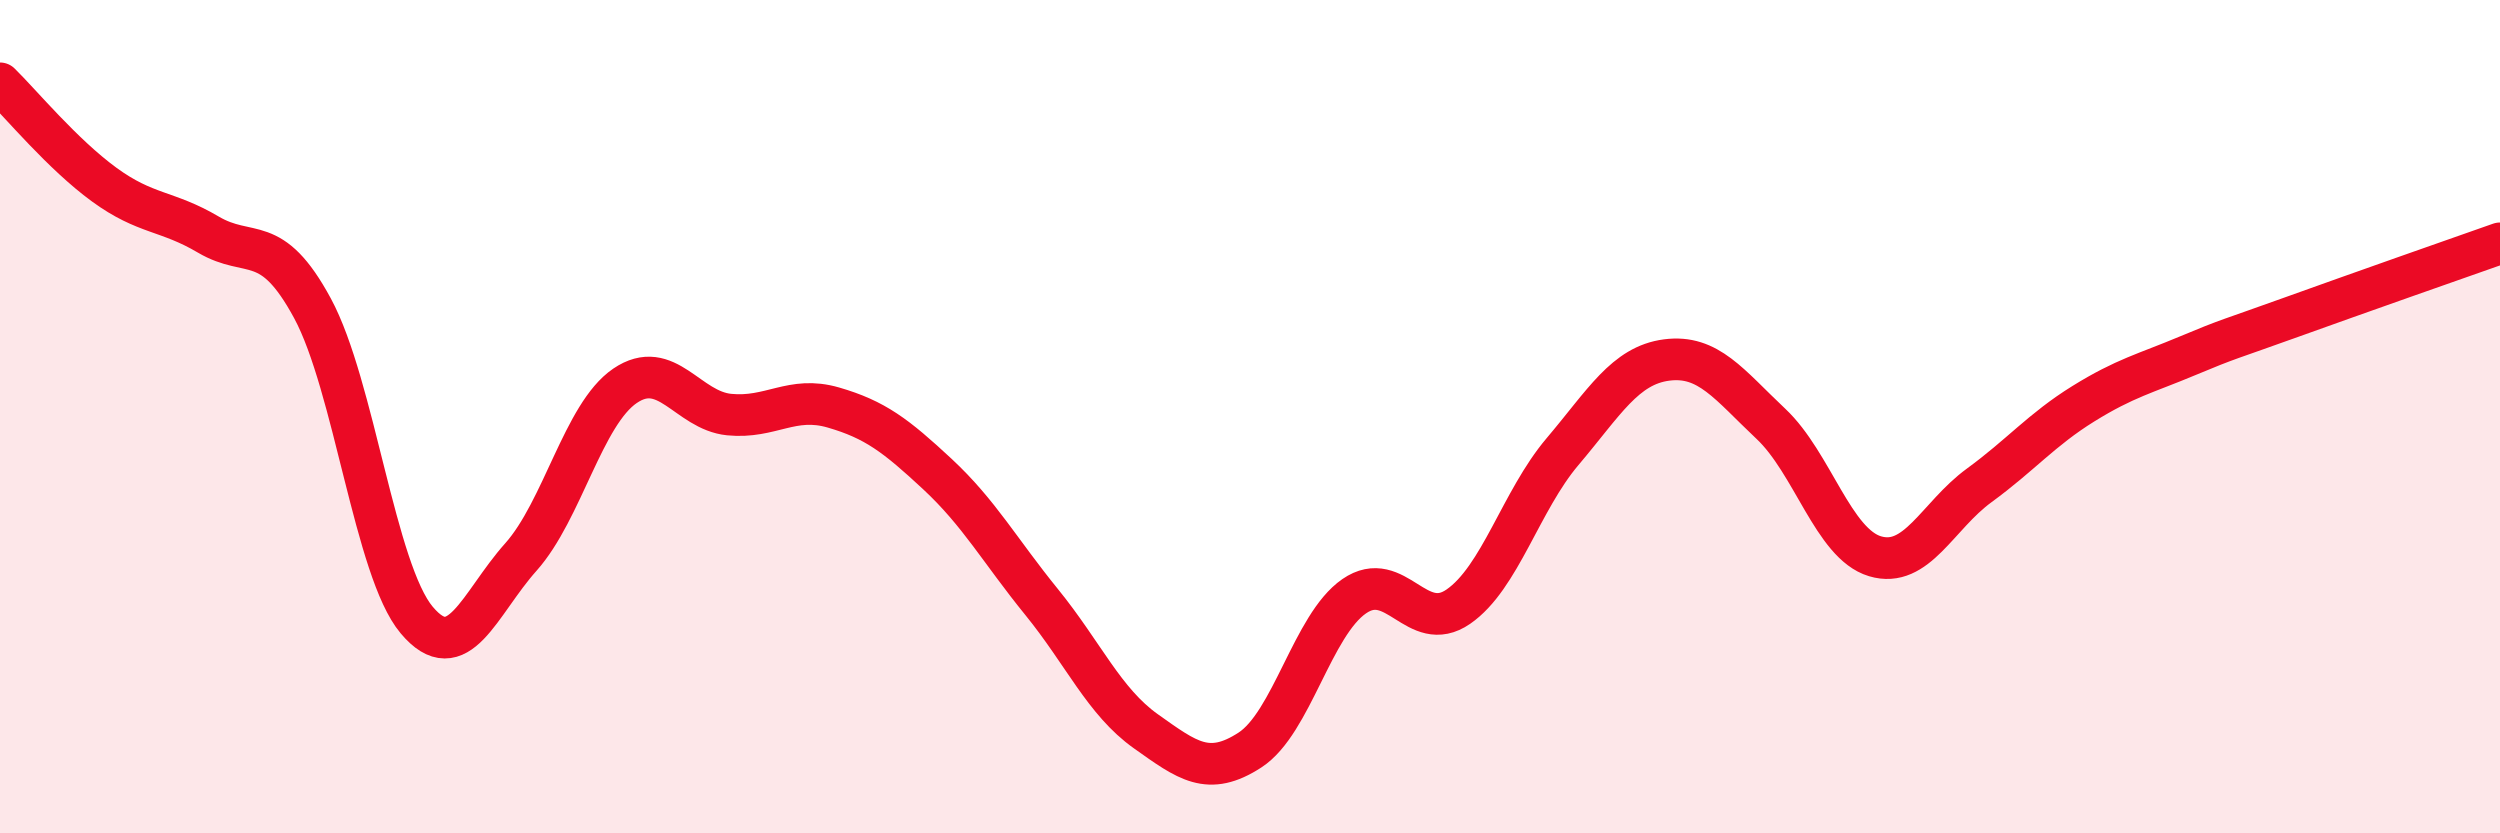
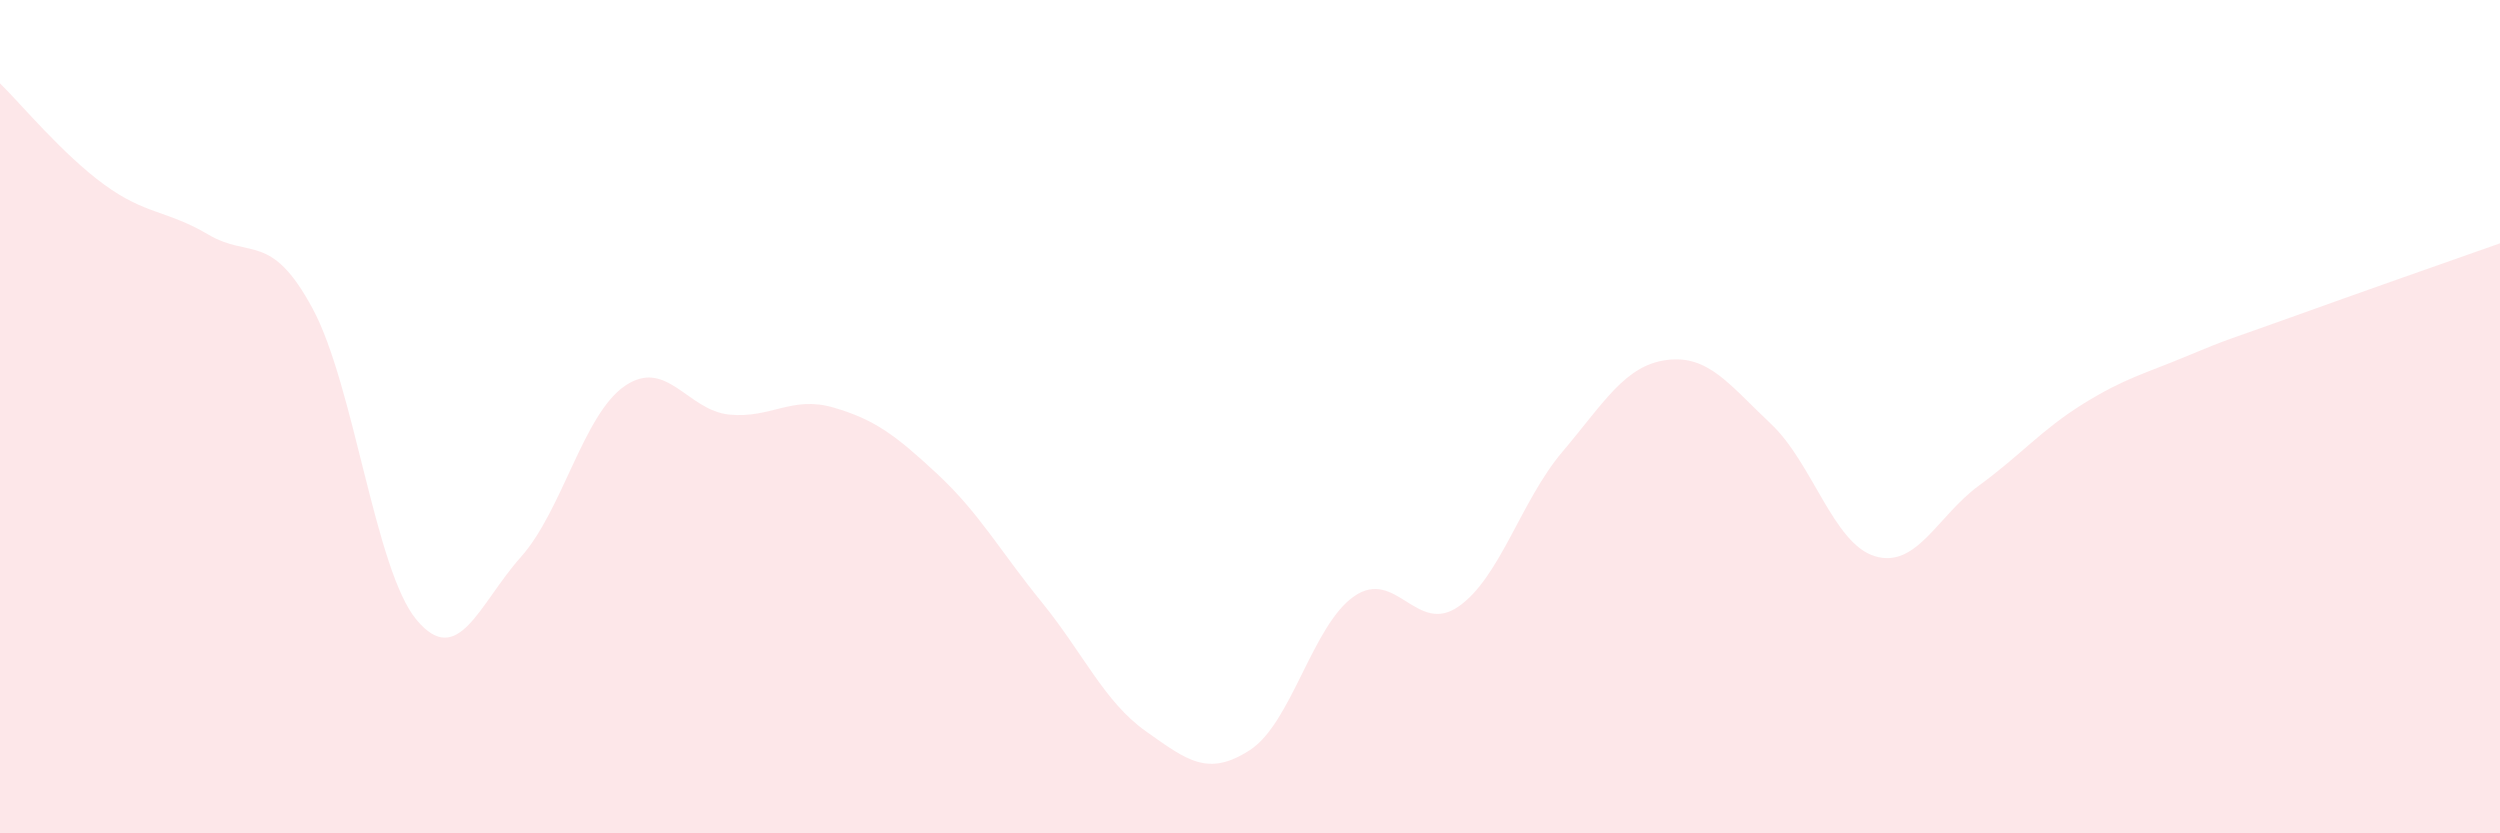
<svg xmlns="http://www.w3.org/2000/svg" width="60" height="20" viewBox="0 0 60 20">
  <path d="M 0,2 C 0.5,2.49 1.5,3.7 2.5,4.43 C 3.5,5.16 4,5.04 5,5.63 C 6,6.22 6.5,5.55 7.5,7.4 C 8.5,9.25 9,13.69 10,14.88 C 11,16.07 11.5,14.49 12.5,13.37 C 13.5,12.25 14,9.94 15,9.26 C 16,8.58 16.5,9.85 17.5,9.95 C 18.5,10.05 19,9.49 20,9.78 C 21,10.07 21.5,10.45 22.5,11.38 C 23.5,12.31 24,13.22 25,14.45 C 26,15.68 26.5,16.84 27.5,17.55 C 28.5,18.26 29,18.65 30,18 C 31,17.35 31.5,15 32.5,14.31 C 33.5,13.62 34,15.25 35,14.56 C 36,13.87 36.5,12.02 37.5,10.84 C 38.5,9.66 39,8.77 40,8.64 C 41,8.51 41.5,9.23 42.5,10.17 C 43.5,11.11 44,13.05 45,13.35 C 46,13.65 46.5,12.38 47.5,11.65 C 48.5,10.92 49,10.31 50,9.69 C 51,9.07 51.5,8.96 52.5,8.54 C 53.5,8.12 53.5,8.15 55,7.61 C 56.5,7.07 59,6.19 60,5.84L60 20L0 20Z" fill="#EB0A25" opacity="0.1" stroke-linecap="round" stroke-linejoin="round" />
-   <path d="M 0,2 C 0.5,2.49 1.5,3.7 2.5,4.43 C 3.5,5.16 4,5.04 5,5.63 C 6,6.22 6.5,5.55 7.5,7.4 C 8.5,9.25 9,13.69 10,14.88 C 11,16.07 11.5,14.49 12.5,13.37 C 13.5,12.25 14,9.94 15,9.26 C 16,8.58 16.5,9.85 17.5,9.95 C 18.5,10.05 19,9.49 20,9.78 C 21,10.07 21.5,10.45 22.5,11.38 C 23.5,12.31 24,13.22 25,14.45 C 26,15.68 26.5,16.84 27.5,17.55 C 28.5,18.26 29,18.65 30,18 C 31,17.35 31.5,15 32.5,14.31 C 33.5,13.62 34,15.25 35,14.56 C 36,13.87 36.5,12.02 37.5,10.84 C 38.5,9.66 39,8.77 40,8.64 C 41,8.51 41.5,9.23 42.5,10.17 C 43.5,11.11 44,13.05 45,13.35 C 46,13.65 46.5,12.38 47.5,11.65 C 48.5,10.92 49,10.31 50,9.69 C 51,9.07 51.5,8.96 52.5,8.54 C 53.5,8.12 53.5,8.15 55,7.61 C 56.5,7.07 59,6.19 60,5.84" stroke="#EB0A25" stroke-width="1" fill="none" stroke-linecap="round" stroke-linejoin="round" />
</svg>